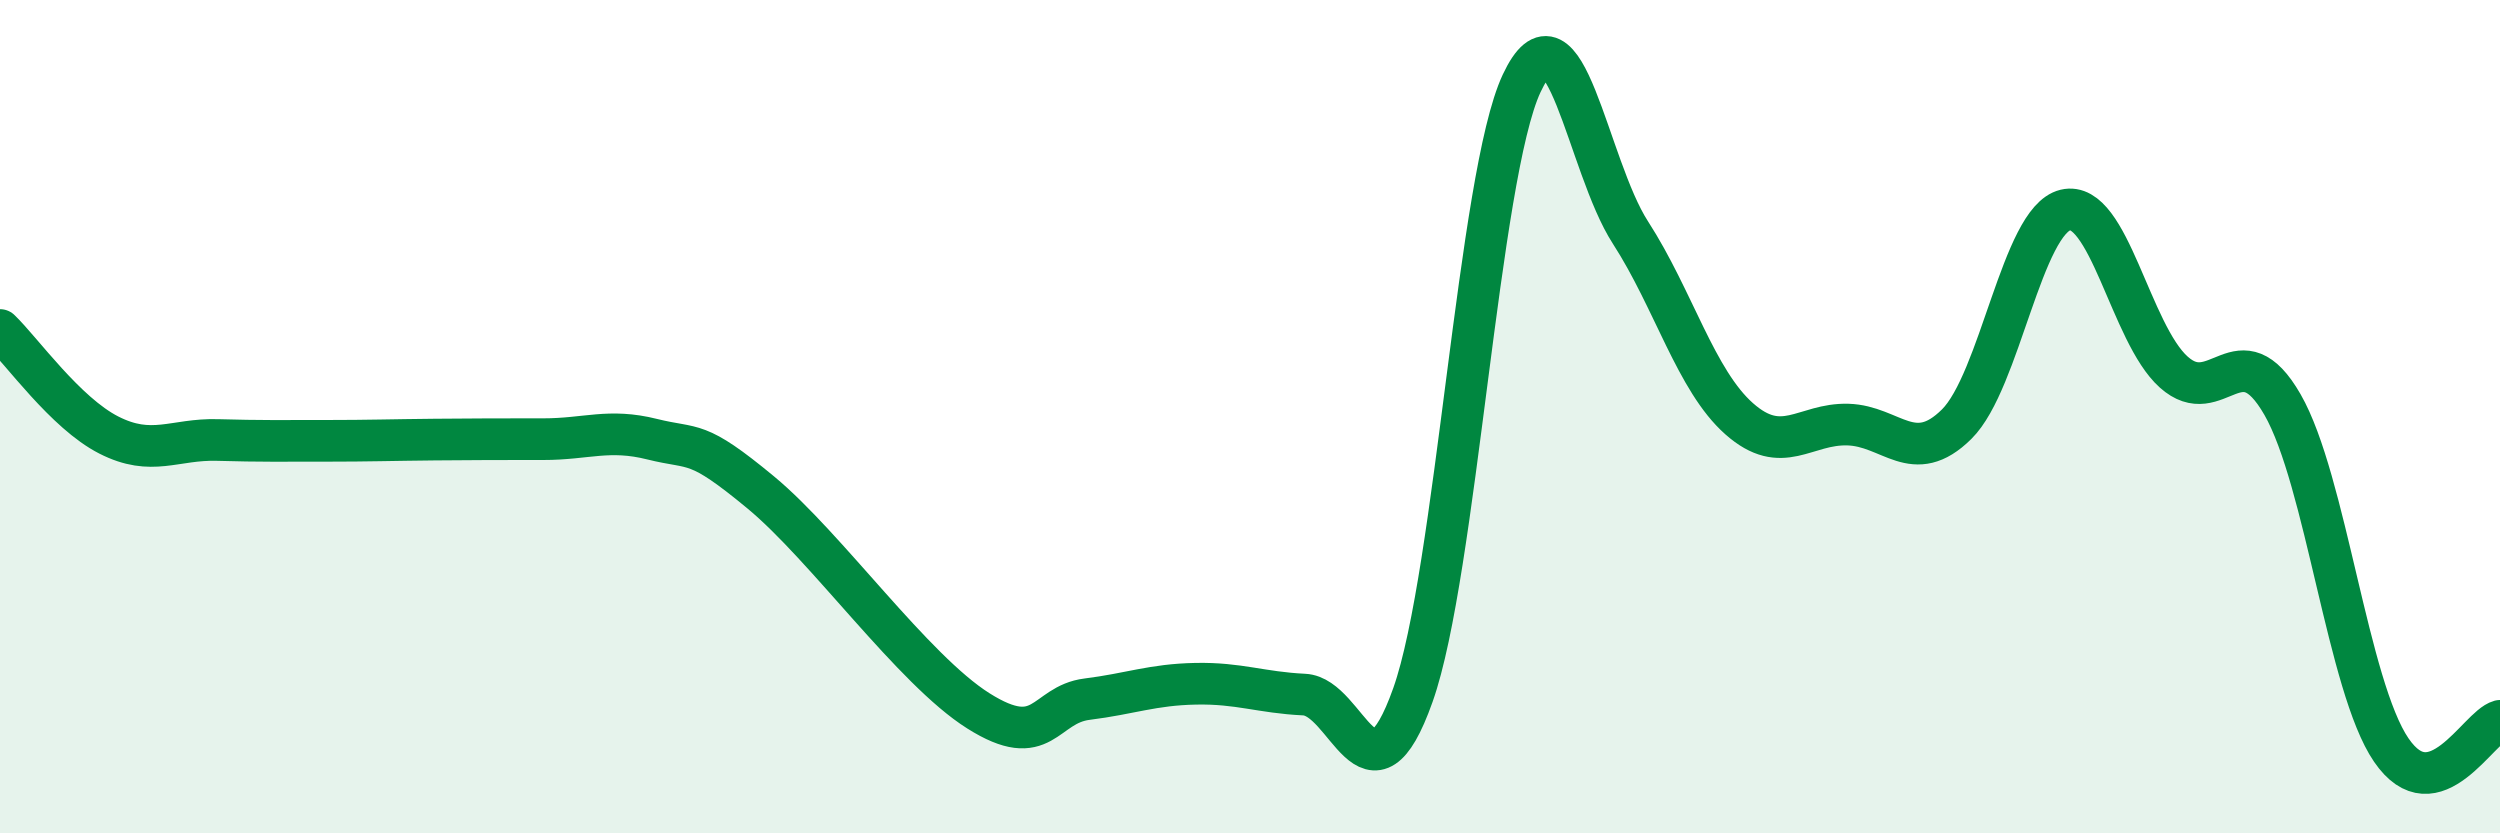
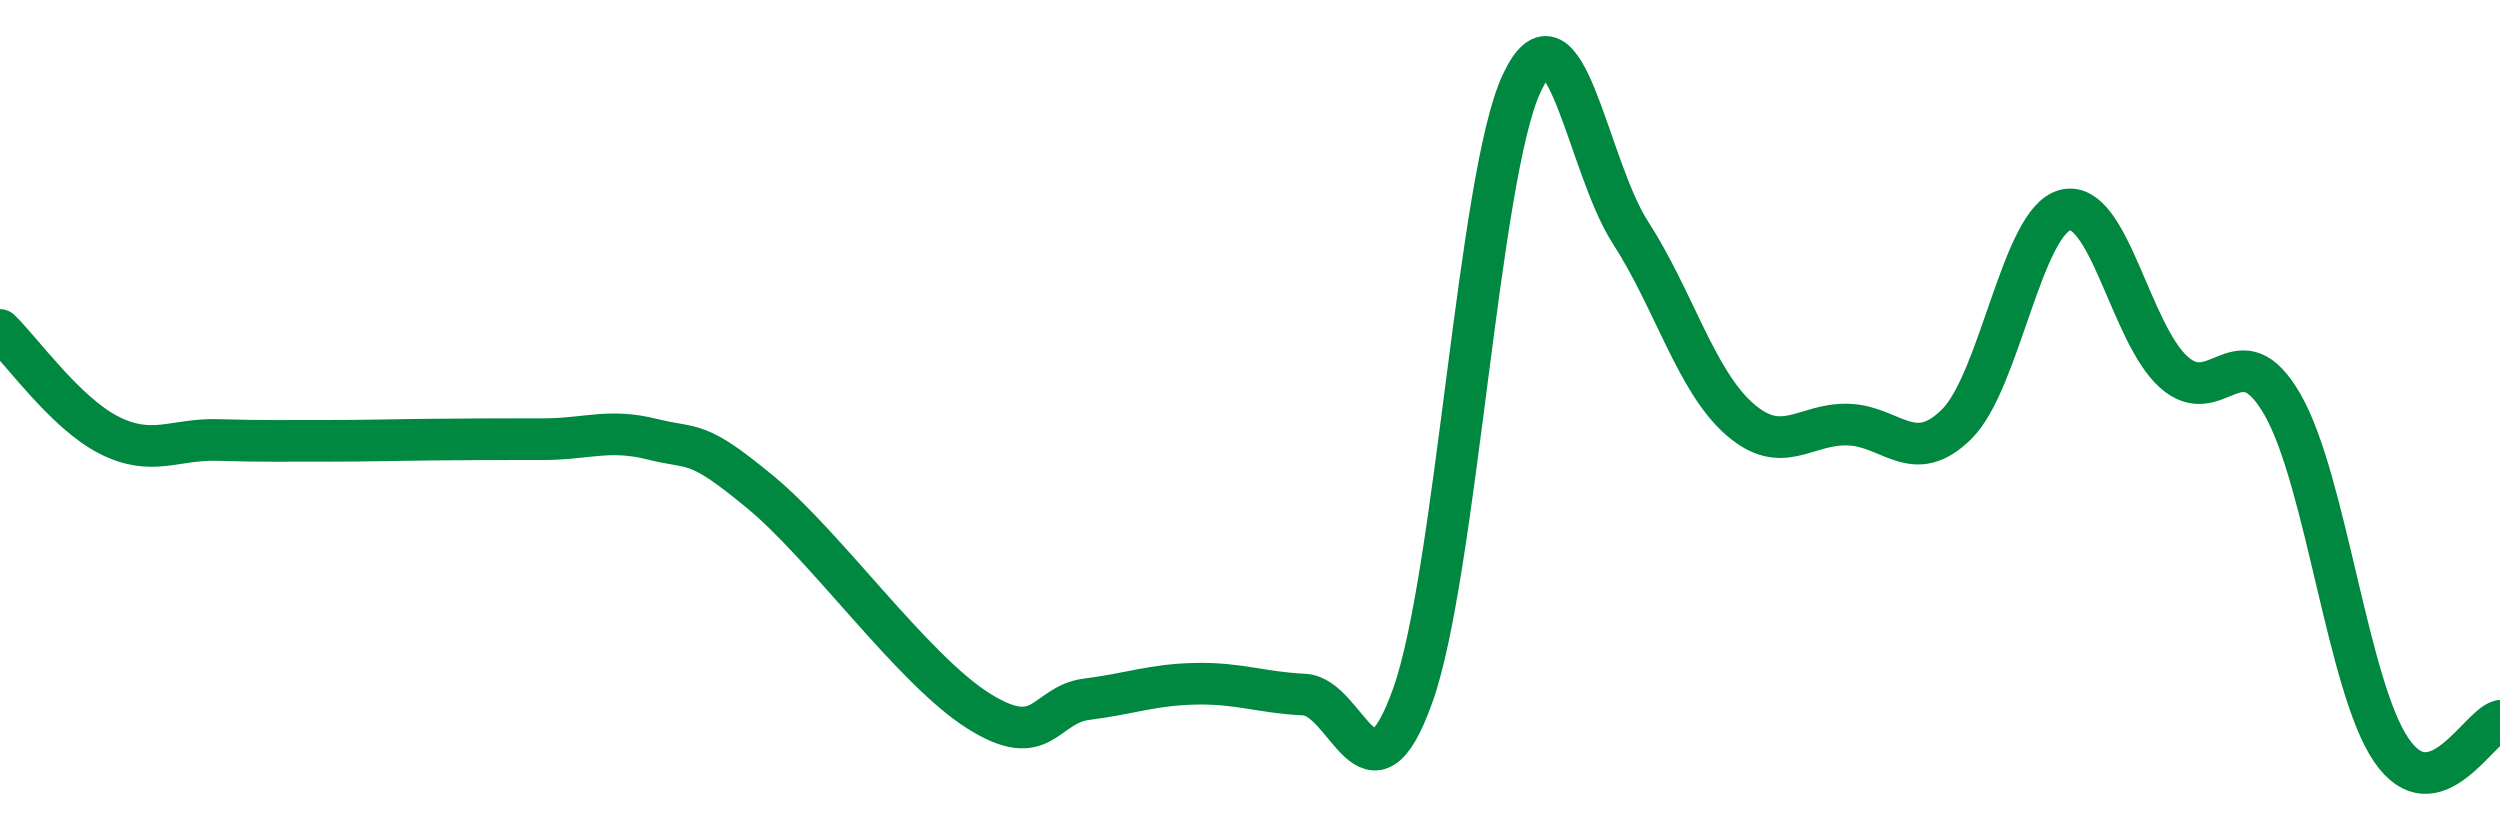
<svg xmlns="http://www.w3.org/2000/svg" width="60" height="20" viewBox="0 0 60 20">
-   <path d="M 0,7.92 C 0.52,8.42 1.57,9.91 2.61,10.44 C 3.65,10.97 4.18,10.53 5.22,10.56 C 6.26,10.59 6.79,10.58 7.83,10.58 C 8.87,10.58 9.39,10.56 10.43,10.55 C 11.47,10.54 12,10.54 13.04,10.54 C 14.08,10.54 14.61,10.28 15.65,10.54 C 16.69,10.8 16.69,10.52 18.26,11.82 C 19.83,13.12 21.91,16.07 23.48,17.06 C 25.05,18.05 25.05,16.91 26.09,16.78 C 27.13,16.65 27.66,16.43 28.7,16.41 C 29.74,16.39 30.26,16.62 31.3,16.67 C 32.34,16.72 32.87,19.61 33.91,16.68 C 34.95,13.75 35.48,4.22 36.52,2 C 37.56,-0.22 38.09,3.97 39.13,5.58 C 40.17,7.19 40.7,9.13 41.74,10.05 C 42.78,10.97 43.31,10.16 44.35,10.19 C 45.39,10.22 45.92,11.21 46.96,10.18 C 48,9.15 48.53,5.29 49.57,5.04 C 50.61,4.79 51.13,8 52.17,8.93 C 53.21,9.86 53.74,7.9 54.78,9.71 C 55.82,11.52 56.35,16.48 57.39,18 C 58.43,19.52 59.48,17.44 60,17.3L60 20L0 20Z" fill="#008740" opacity="0.1" stroke-linecap="round" stroke-linejoin="round" />
  <path d="M 0,7.92 C 0.52,8.42 1.57,9.91 2.61,10.44 C 3.65,10.97 4.18,10.53 5.22,10.56 C 6.26,10.59 6.79,10.58 7.83,10.58 C 8.87,10.58 9.39,10.56 10.43,10.55 C 11.47,10.54 12,10.54 13.04,10.54 C 14.08,10.54 14.61,10.28 15.65,10.54 C 16.69,10.8 16.69,10.52 18.26,11.82 C 19.83,13.12 21.91,16.07 23.48,17.06 C 25.05,18.05 25.05,16.91 26.09,16.78 C 27.13,16.65 27.66,16.43 28.7,16.41 C 29.74,16.39 30.26,16.62 31.3,16.67 C 32.34,16.72 32.87,19.61 33.91,16.68 C 34.95,13.75 35.48,4.22 36.52,2 C 37.56,-0.22 38.09,3.97 39.13,5.58 C 40.17,7.19 40.7,9.13 41.74,10.05 C 42.78,10.97 43.31,10.16 44.35,10.19 C 45.39,10.22 45.92,11.21 46.96,10.18 C 48,9.15 48.53,5.29 49.57,5.04 C 50.61,4.79 51.13,8 52.17,8.93 C 53.21,9.86 53.74,7.9 54.78,9.71 C 55.82,11.52 56.35,16.48 57.39,18 C 58.43,19.52 59.48,17.44 60,17.3" stroke="#008740" stroke-width="1" fill="none" stroke-linecap="round" stroke-linejoin="round" />
</svg>